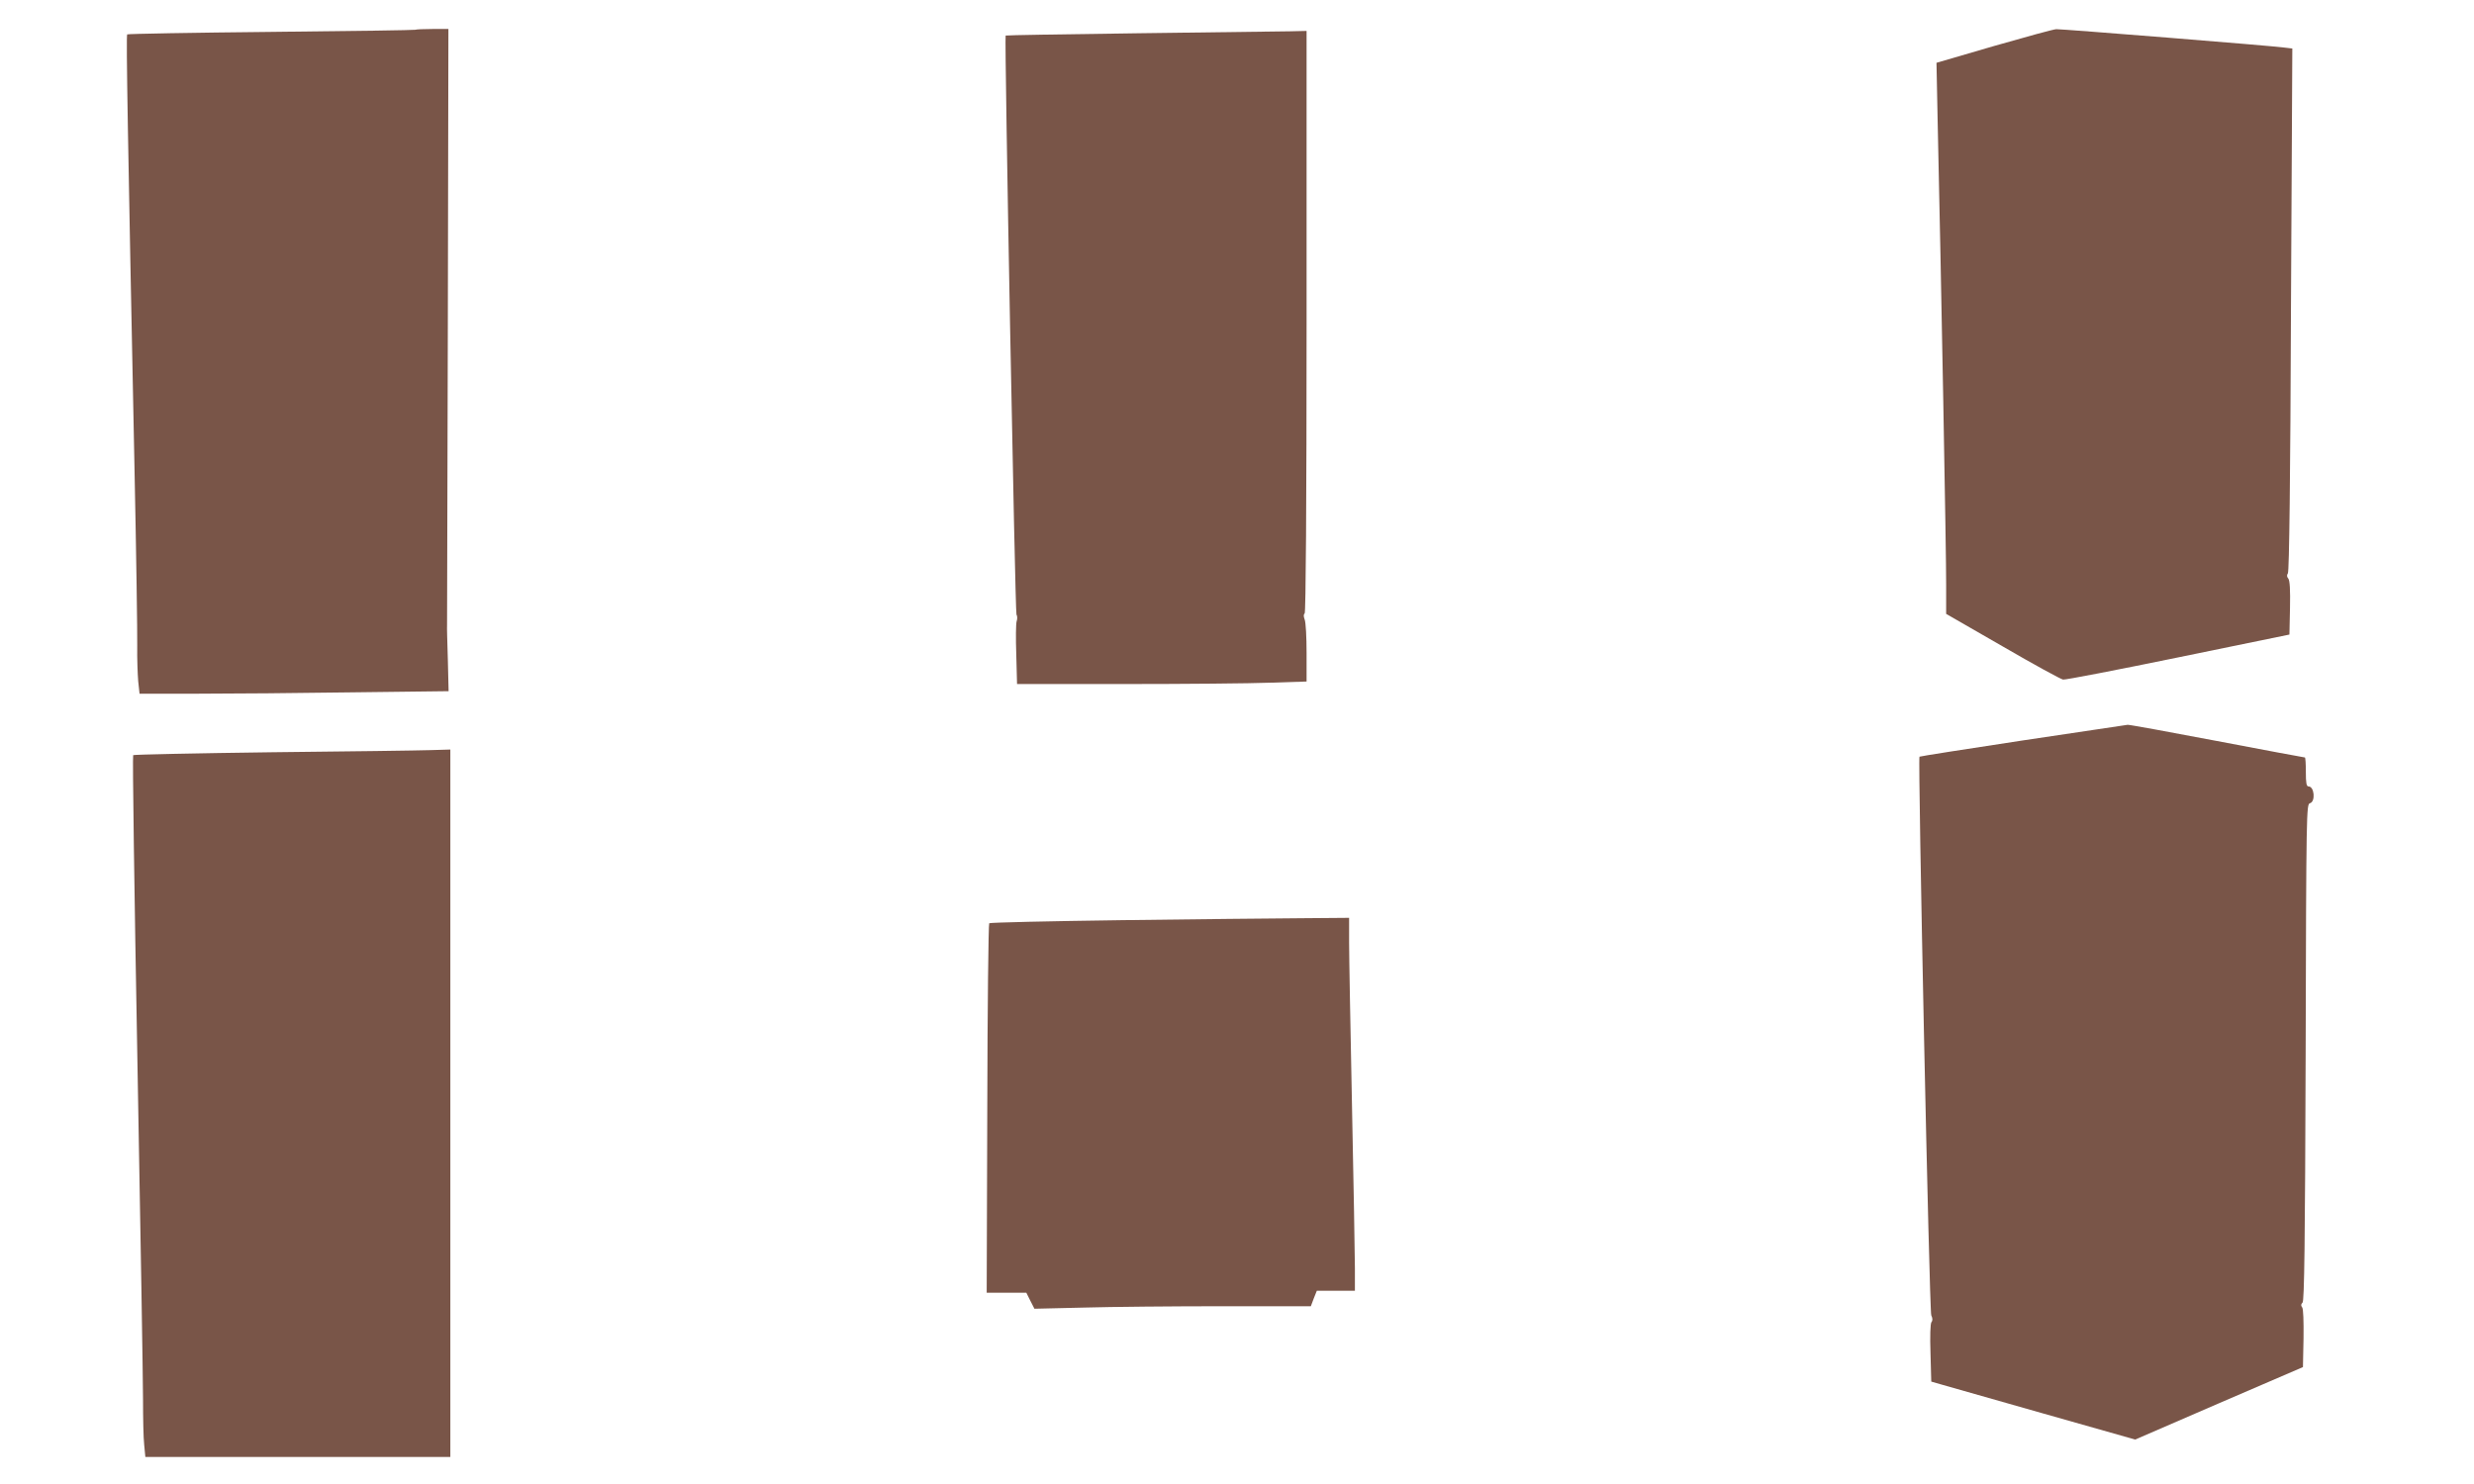
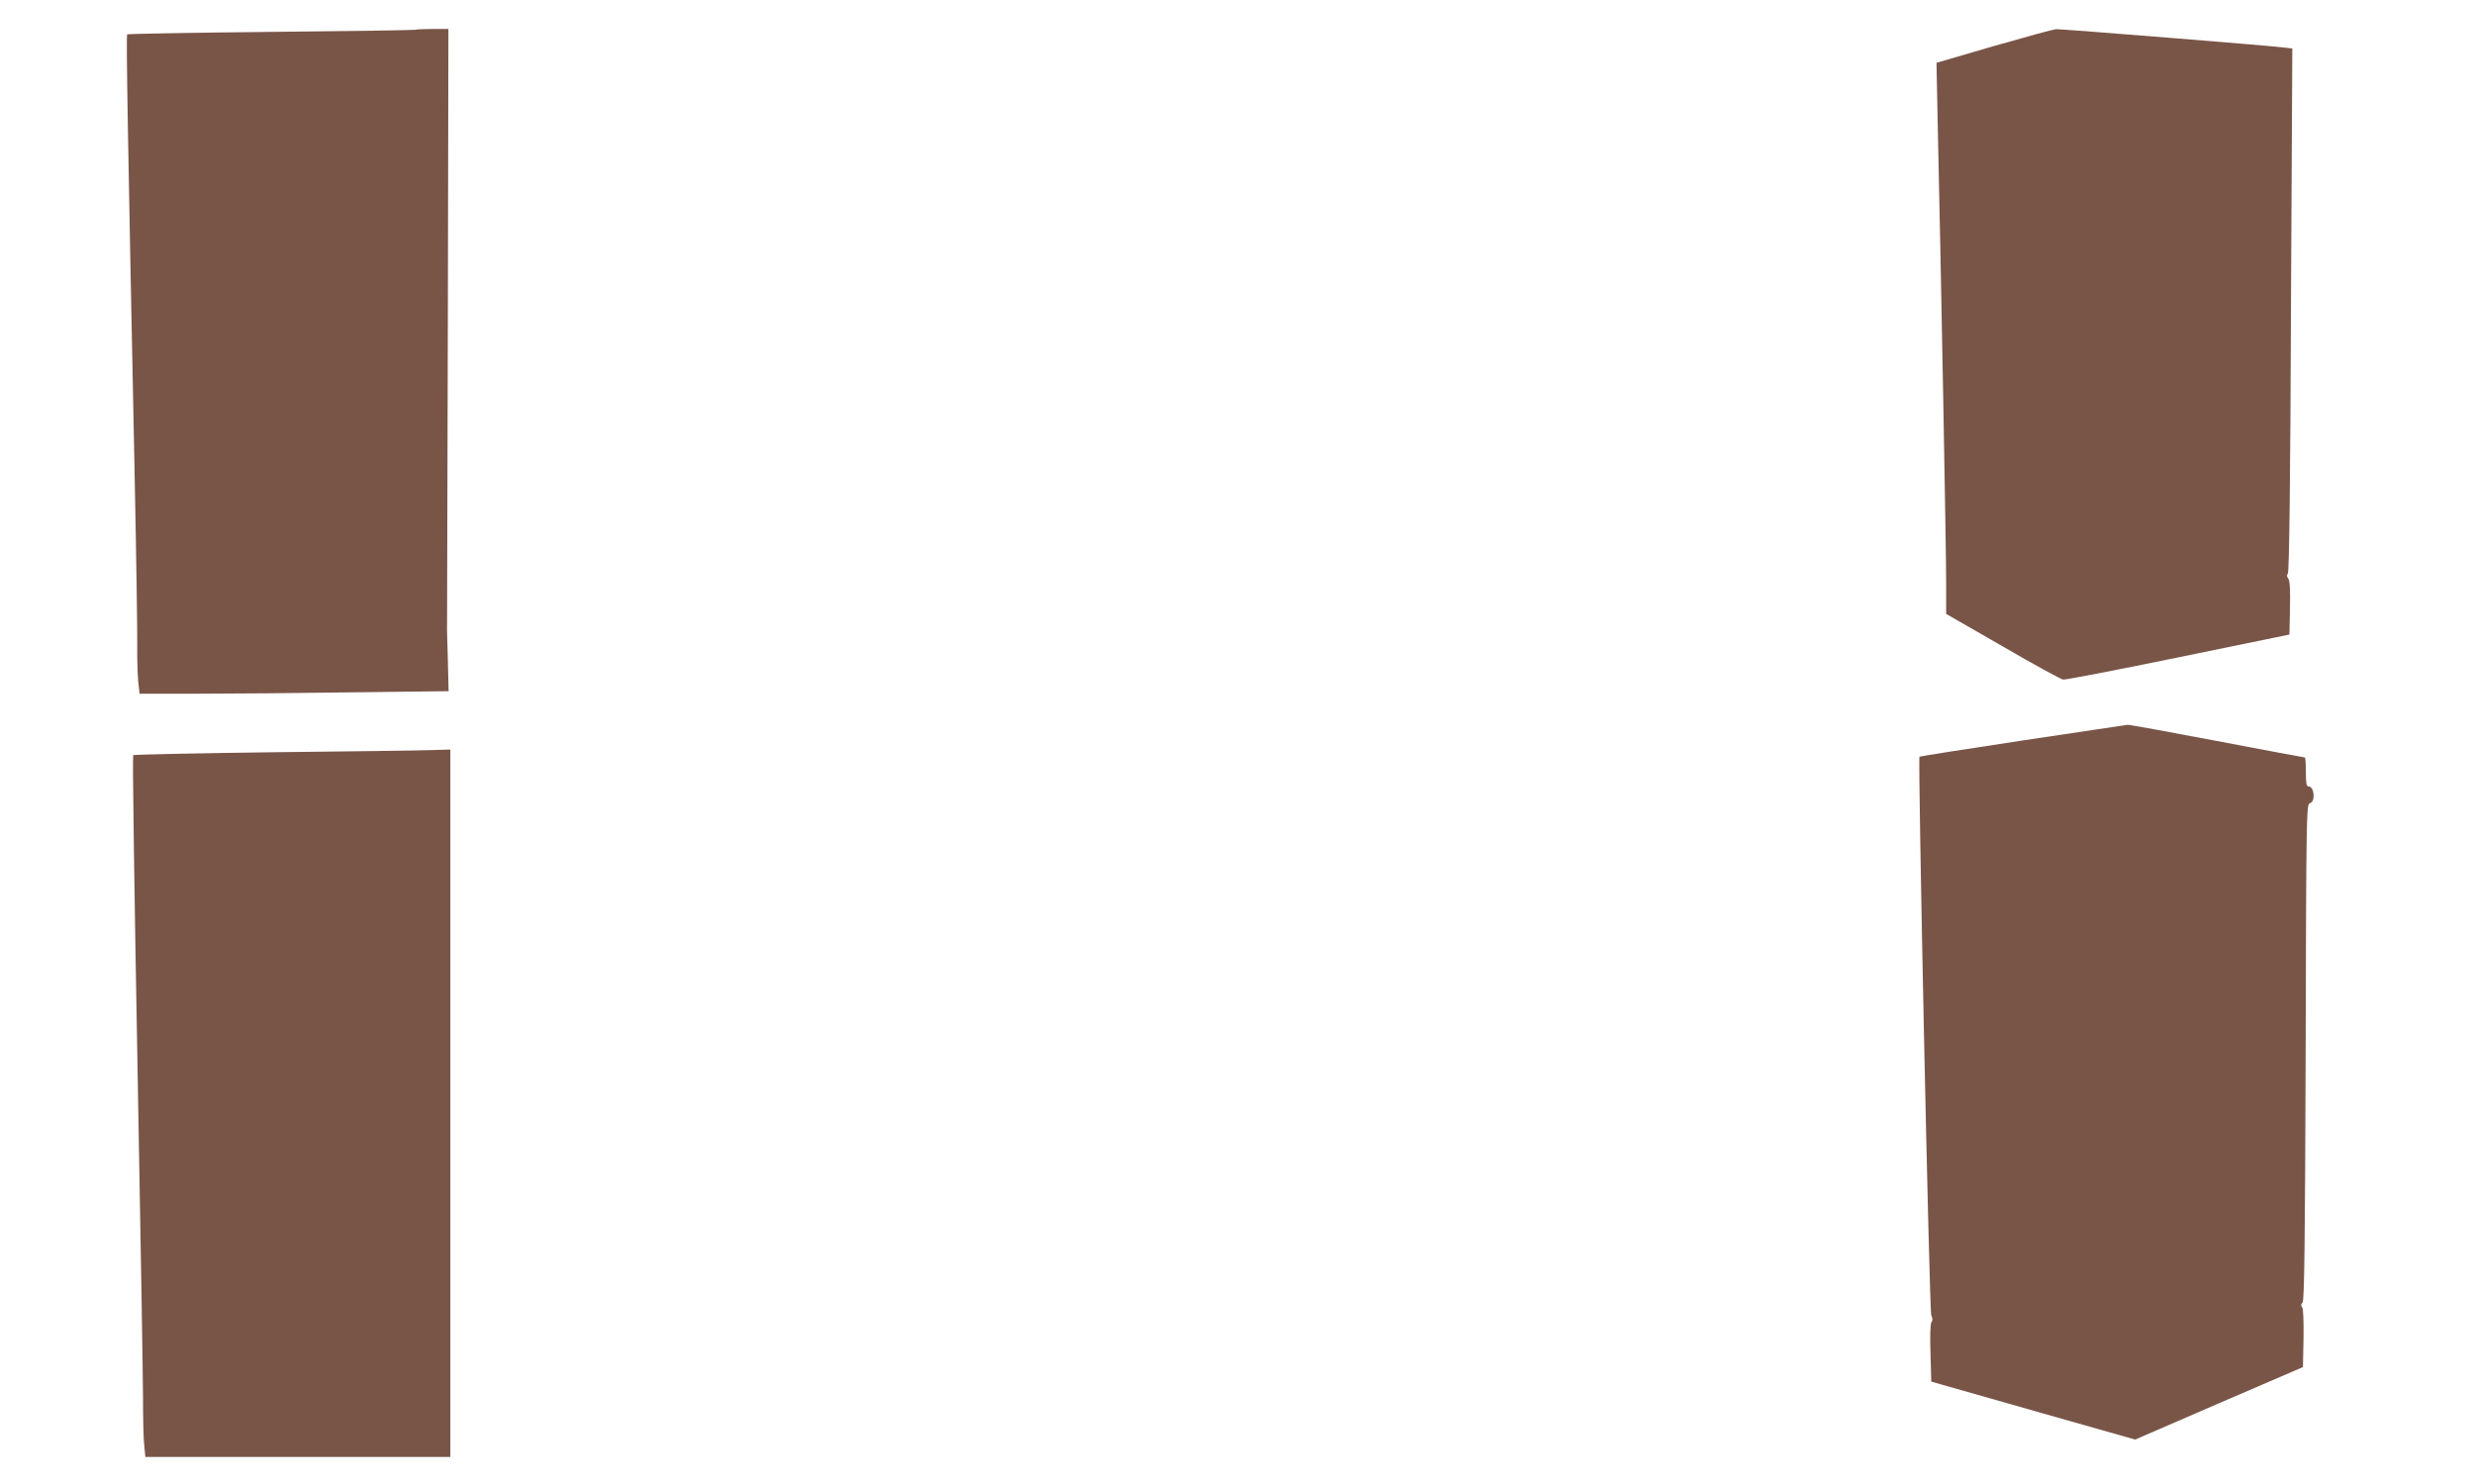
<svg xmlns="http://www.w3.org/2000/svg" version="1.0" width="1280pt" height="768pt" viewBox="0 0 1280 768" preserveAspectRatio="xMidYMid meet">
  <g transform="translate(0,768) scale(0.1,-0.1)" fill="#795548" stroke="none">
    <path d="M2149 7526 c-2 -2 -337 -7 -744 -11 -407 -4 -743 -10 -747 -13 -6 -7 3 -532 38 -2252 9 -437 15 -848 14 -913 -1 -64 2 -146 5 -182 l7 -65 303 0 c166 0 525 3 799 7 l497 6 -4 166 c-3 91 -5 171 -4 176 0 6 2 702 4 1548 l3 1537 -83 0 c-46 0 -86 -2 -88 -4z" />
    <path d="M10317 7442 l-298 -87 6 -300 c18 -800 45 -2267 44 -2401 l0 -151 292 -168 c160 -93 301 -170 313 -172 11 -2 280 50 596 115 l575 118 3 138 c2 93 -1 143 -9 152 -8 9 -8 18 -2 27 7 7 13 500 16 1364 l7 1352 -43 5 c-63 9 -1151 96 -1178 95 -13 0 -158 -40 -322 -87z" />
-     <path d="M5895 7508 c-379 -5 -691 -10 -692 -12 -7 -6 49 -2983 56 -2996 5 -8 5 -24 1 -35 -4 -11 -5 -89 -2 -172 l4 -153 562 0 c308 0 645 3 749 7 l187 6 0 148 c0 81 -4 159 -10 173 -6 16 -6 27 0 31 6 4 10 558 10 1511 l0 1504 -87 -2 c-49 -1 -398 -5 -778 -10z" />
    <path d="M10465 3848 c-291 -44 -532 -82 -534 -84 -9 -9 51 -2870 61 -2891 7 -15 8 -27 1 -35 -6 -8 -8 -73 -5 -161 l4 -147 52 -15 c28 -8 265 -75 527 -150 l476 -135 434 188 434 187 3 149 c1 89 -1 153 -7 160 -7 9 -7 16 2 25 9 9 13 299 16 1296 3 1249 4 1283 22 1288 30 8 23 87 -7 87 -11 0 -14 18 -14 75 0 41 -2 75 -5 75 -3 0 -208 38 -454 85 -247 47 -455 85 -463 84 -7 -1 -251 -37 -543 -81z" />
    <path d="M1410 3787 c-393 -5 -718 -12 -721 -15 -4 -4 6 -718 22 -1587 16 -869 29 -1656 29 -1750 0 -93 2 -198 6 -232 l6 -63 789 0 789 0 0 1831 0 1830 -102 -3 c-57 -2 -425 -7 -818 -11z" />
-     <path d="M5805 2918 c-374 -5 -683 -12 -687 -16 -4 -4 -9 -436 -10 -960 l-3 -952 102 0 103 0 21 -42 21 -41 256 6 c140 4 462 7 714 7 l460 0 15 40 16 40 99 0 98 0 0 118 c0 64 -7 441 -15 837 -8 396 -15 777 -15 848 l0 127 -247 -2 c-137 -1 -554 -5 -928 -10z" />
  </g>
</svg>